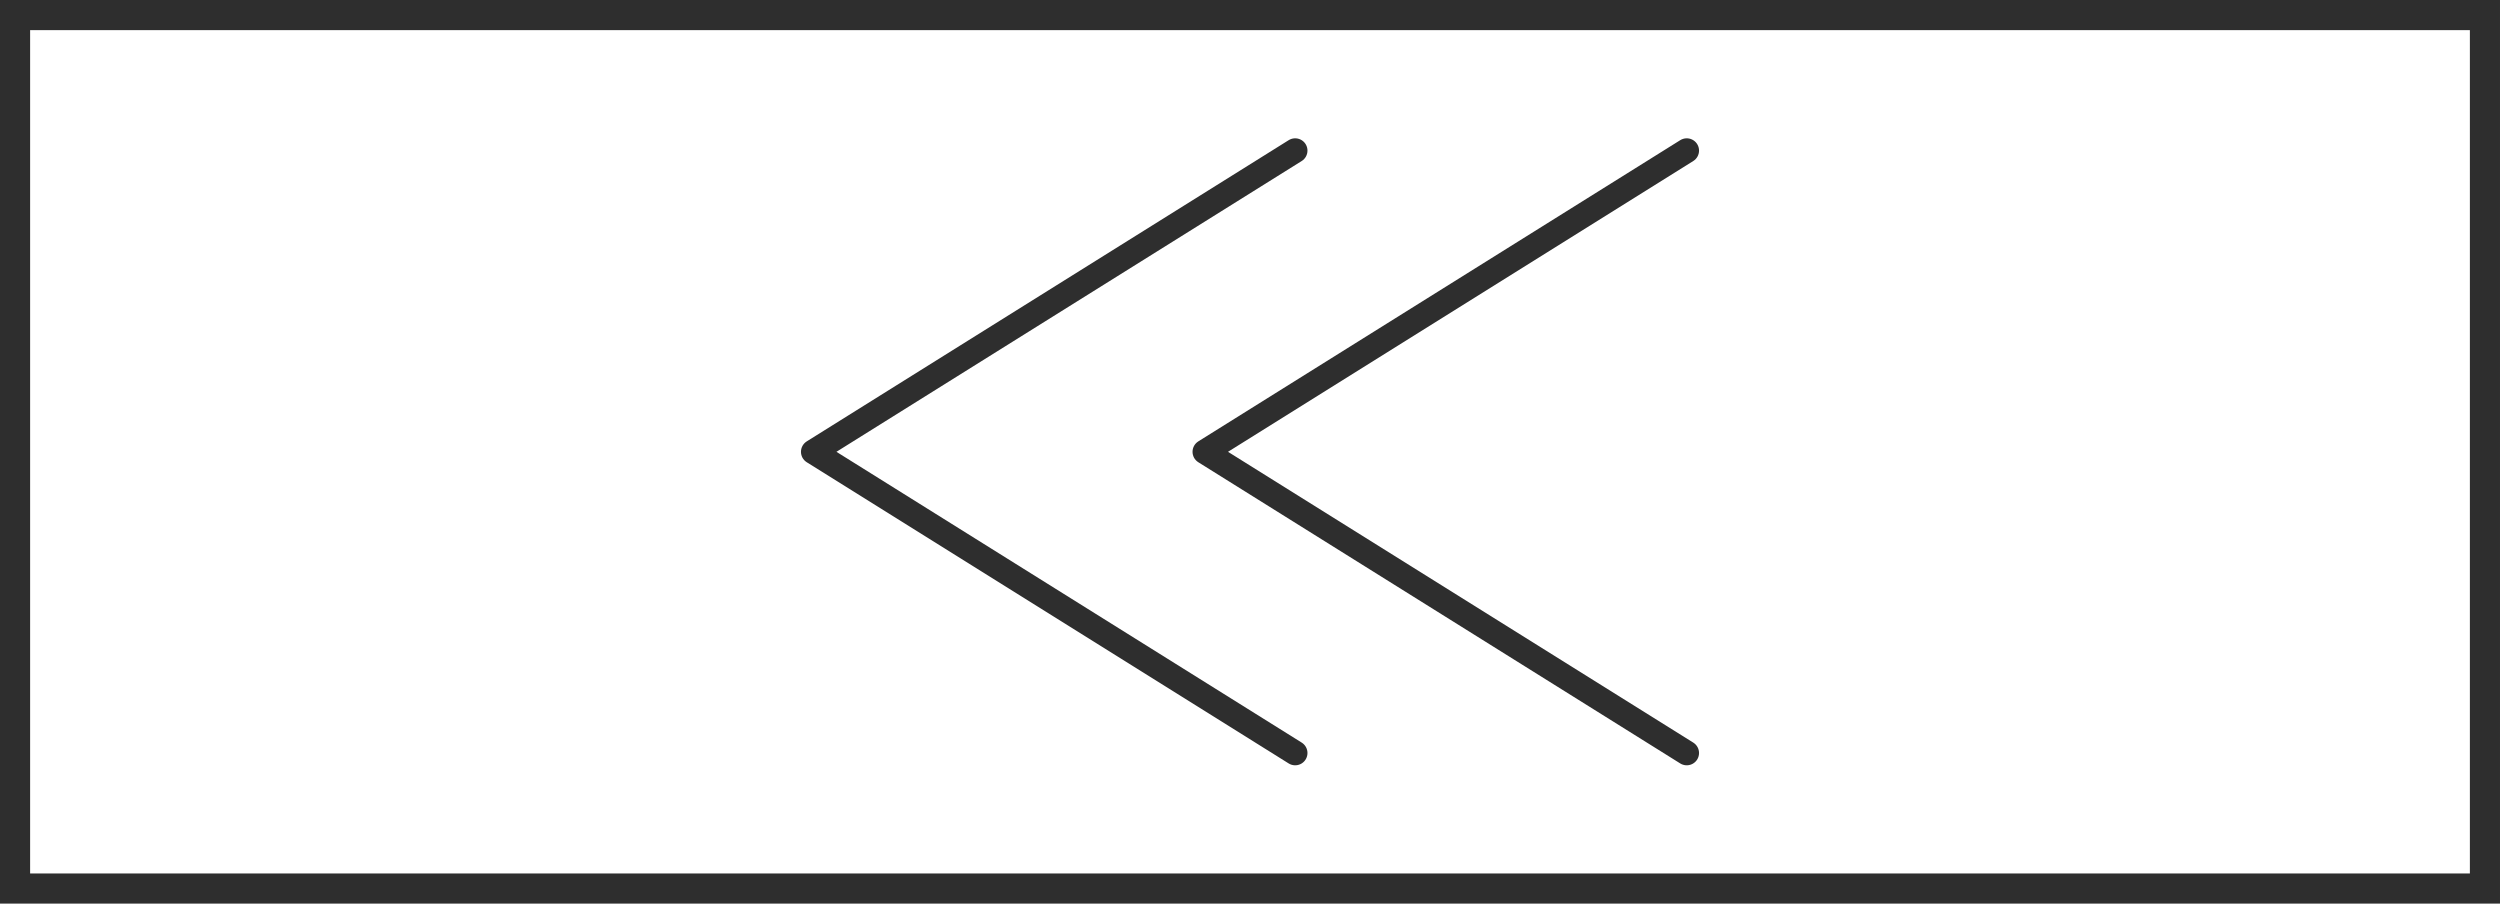
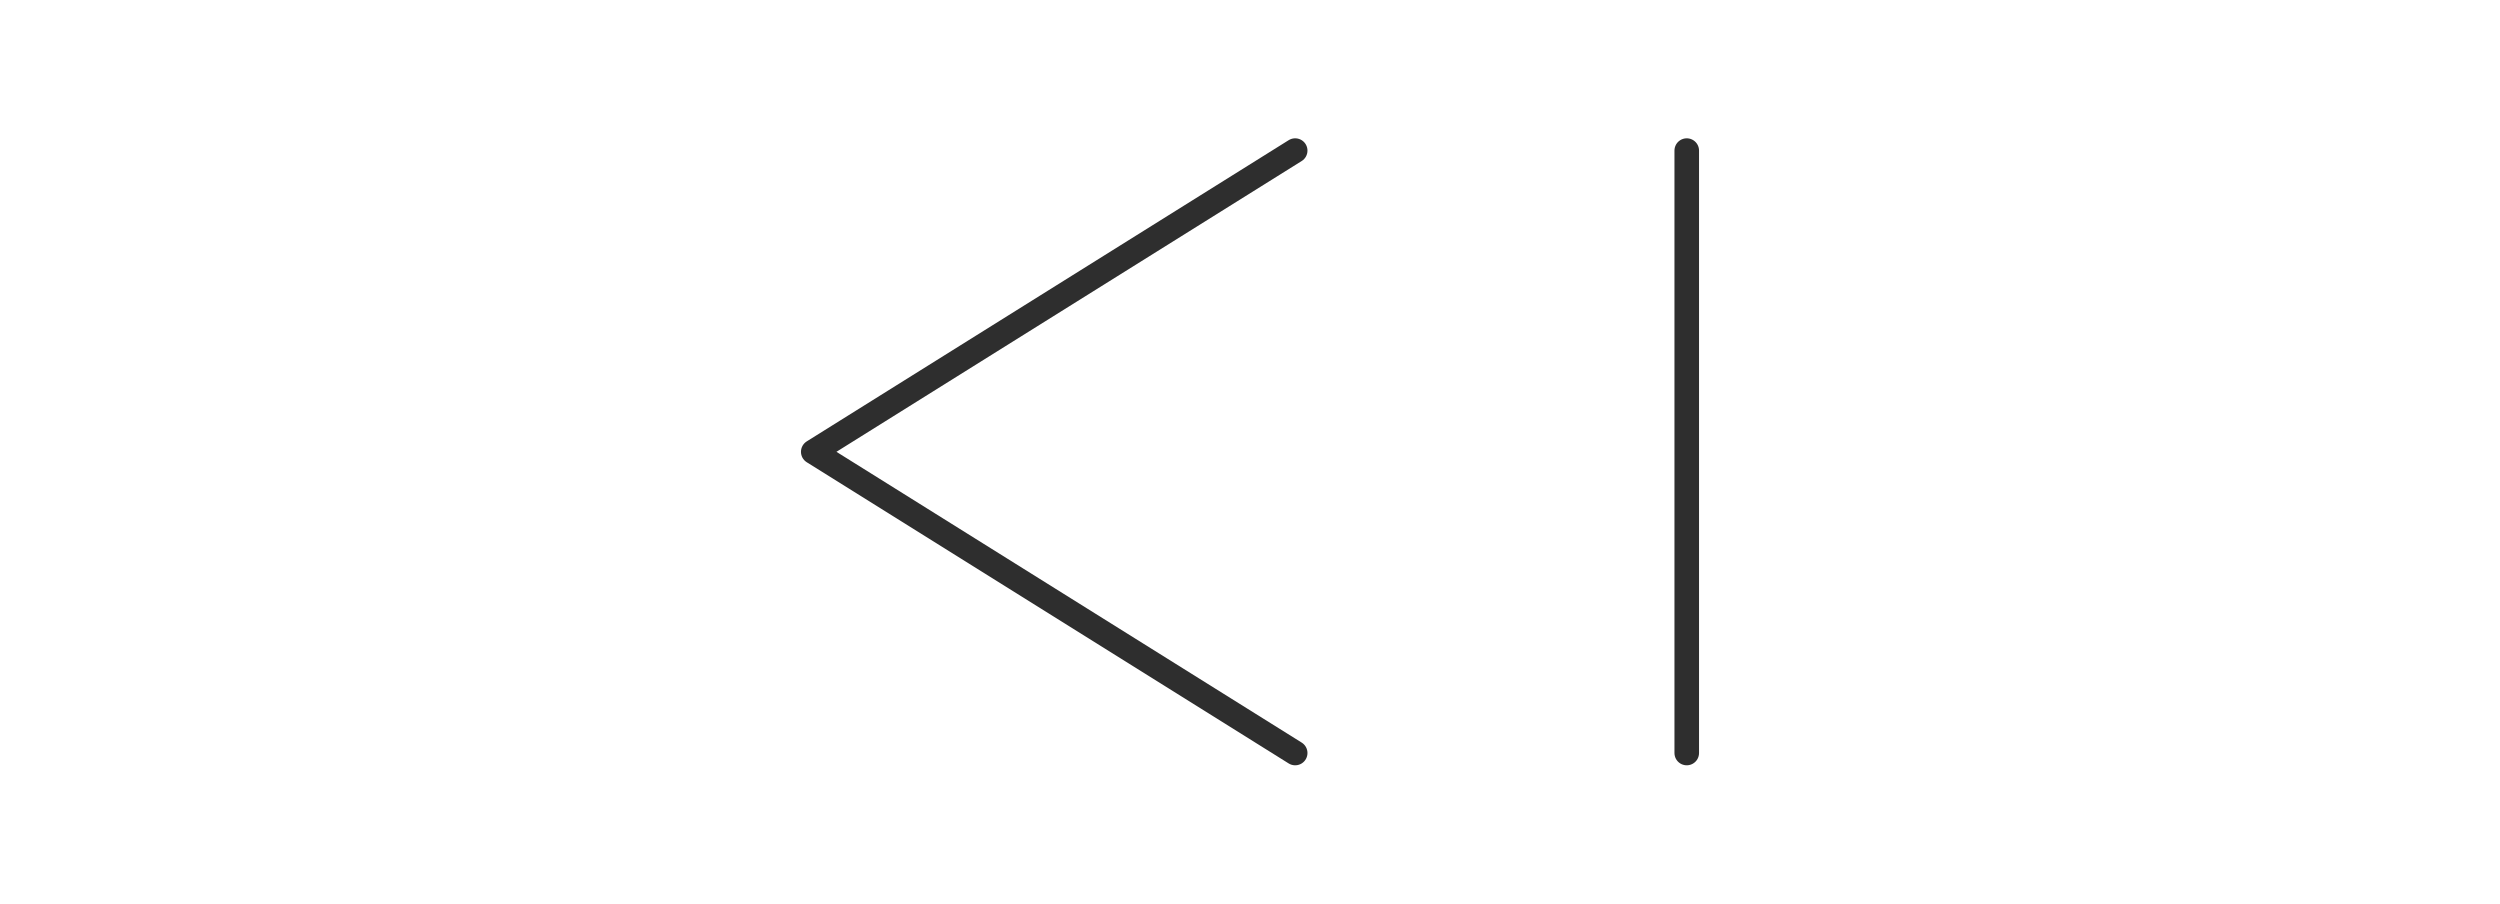
<svg xmlns="http://www.w3.org/2000/svg" width="83" height="30" viewBox="0 0 83 30" fill="none">
-   <rect x="0.5" y="0.5" width="82" height="29" stroke="#2E2E2E" />
-   <path d="M56 5L40 15L56 25" stroke="#2E2E2E" stroke-width="0.816" stroke-linecap="round" stroke-linejoin="round" />
+   <path d="M56 5L56 25" stroke="#2E2E2E" stroke-width="0.816" stroke-linecap="round" stroke-linejoin="round" />
  <path d="M43 5L27 15L43 25" stroke="#2E2E2E" stroke-width="0.816" stroke-linecap="round" stroke-linejoin="round" />
</svg>